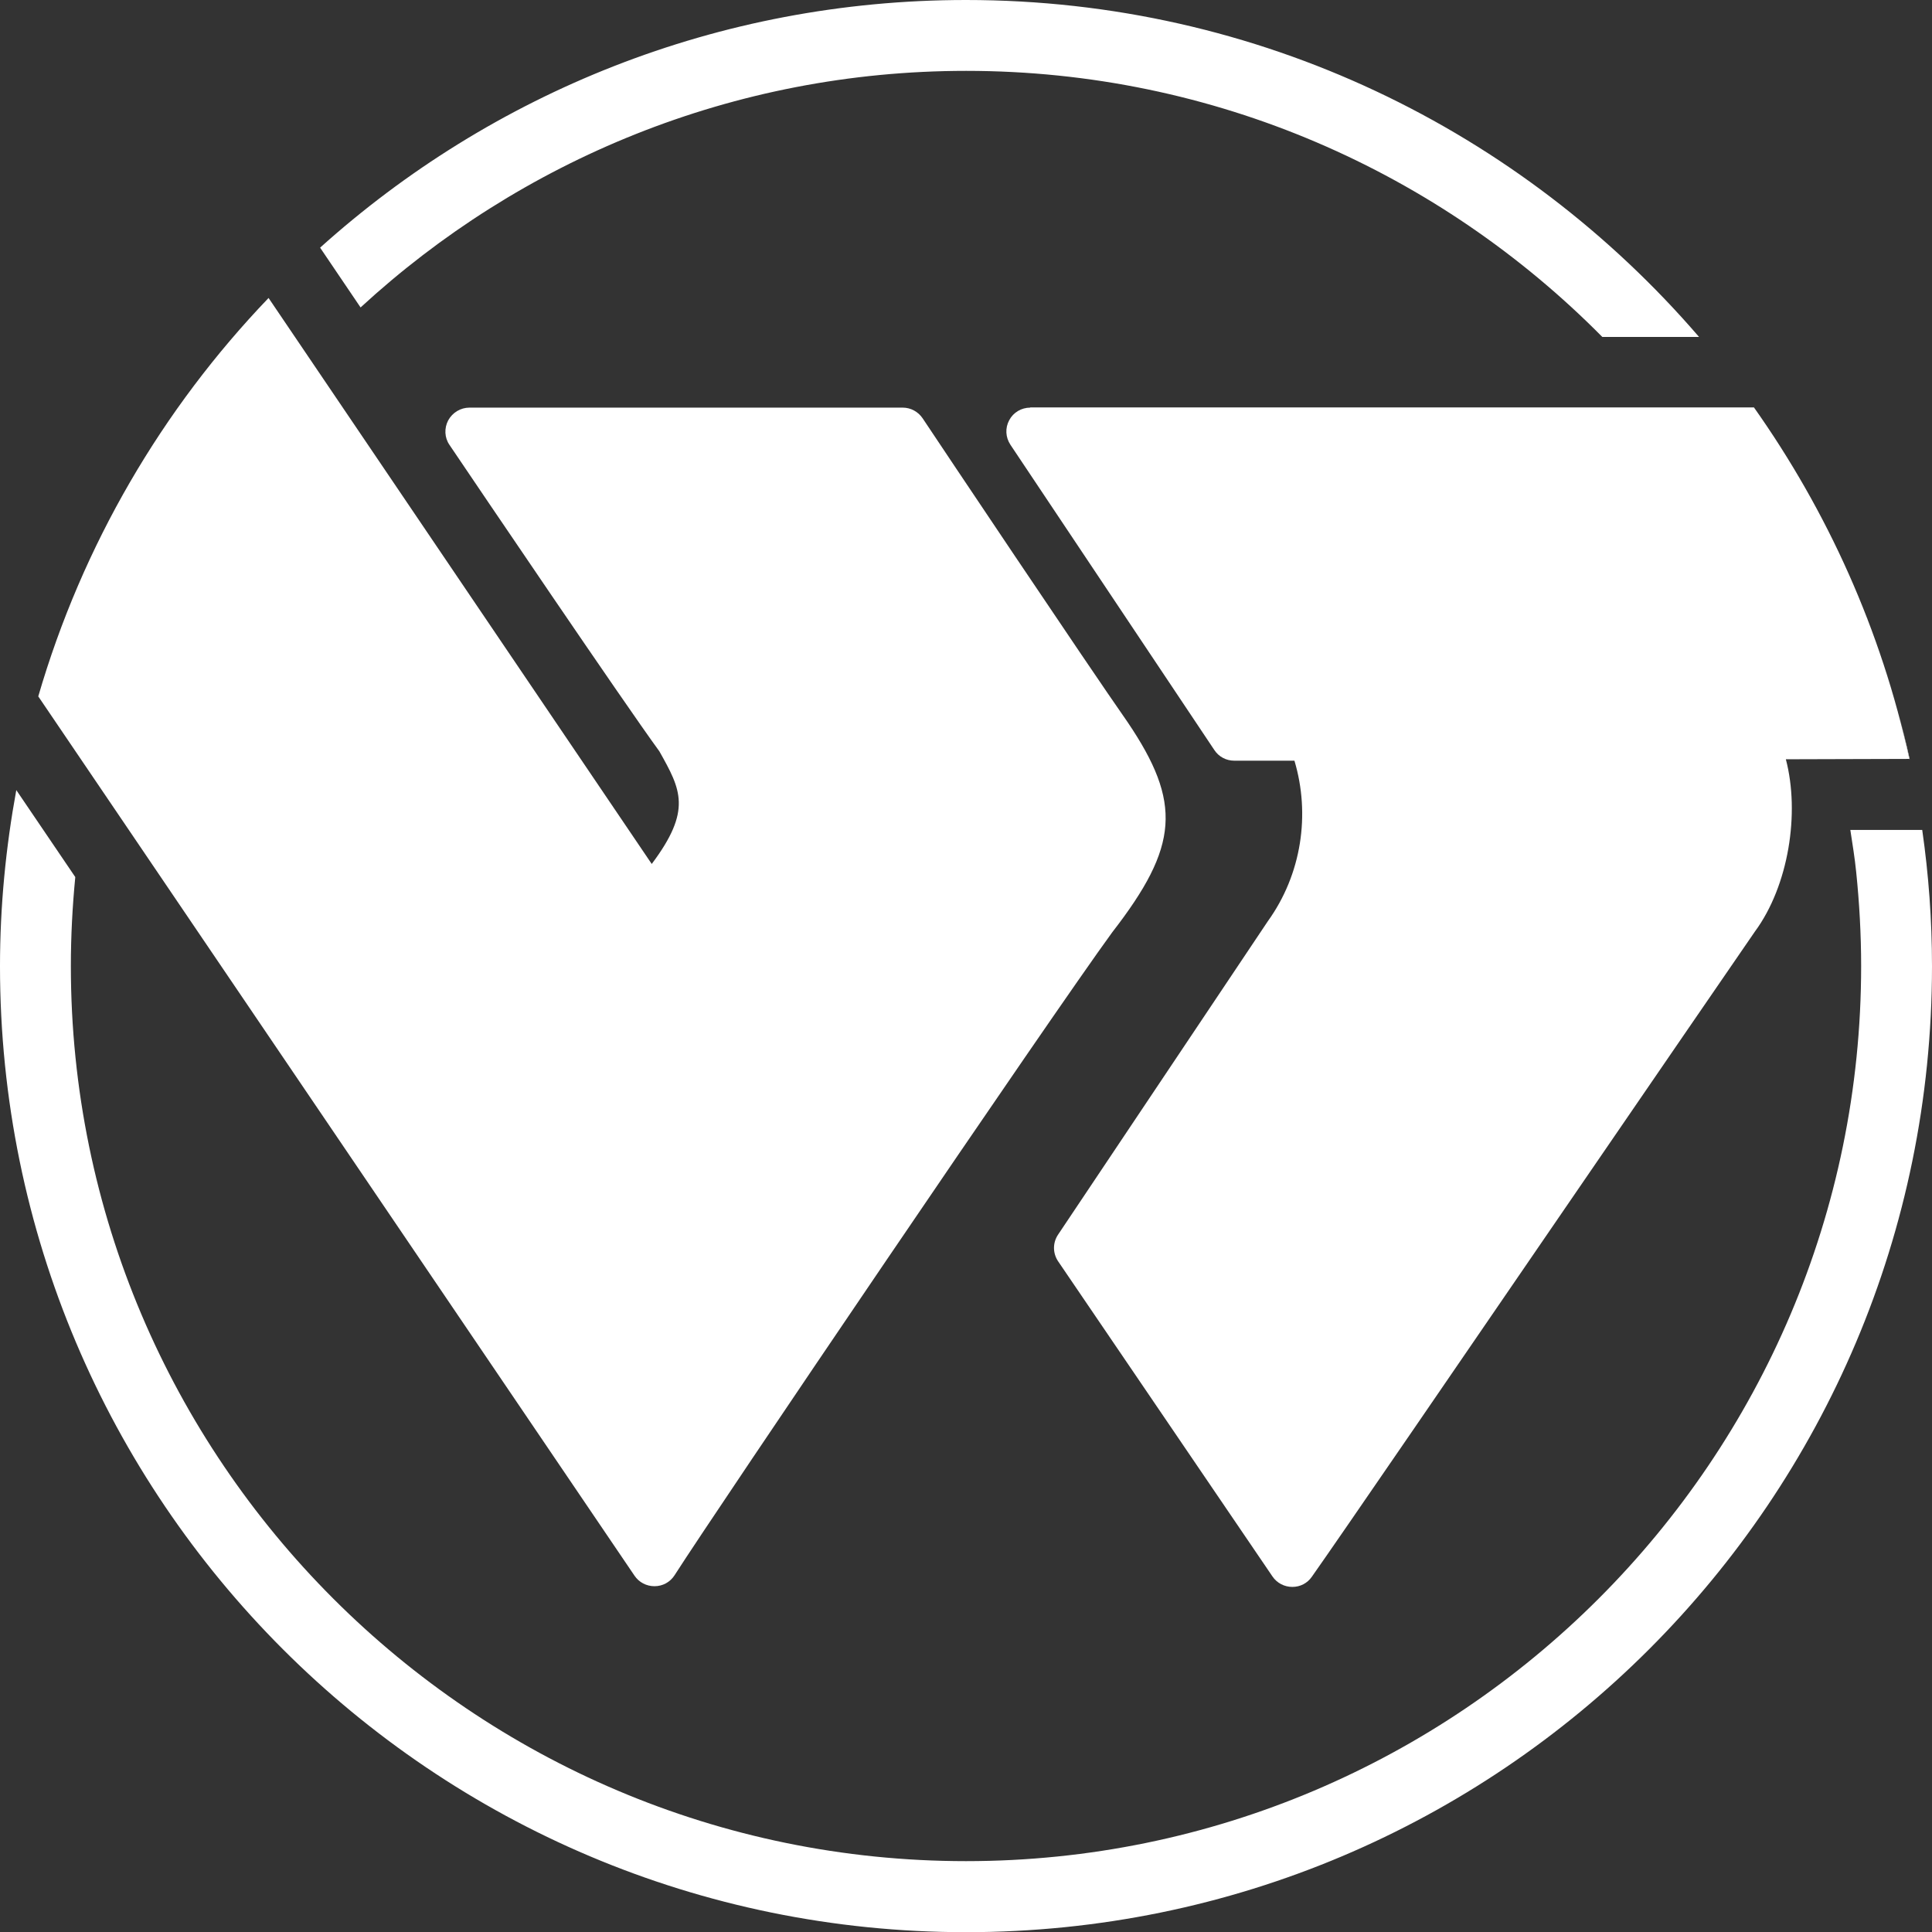
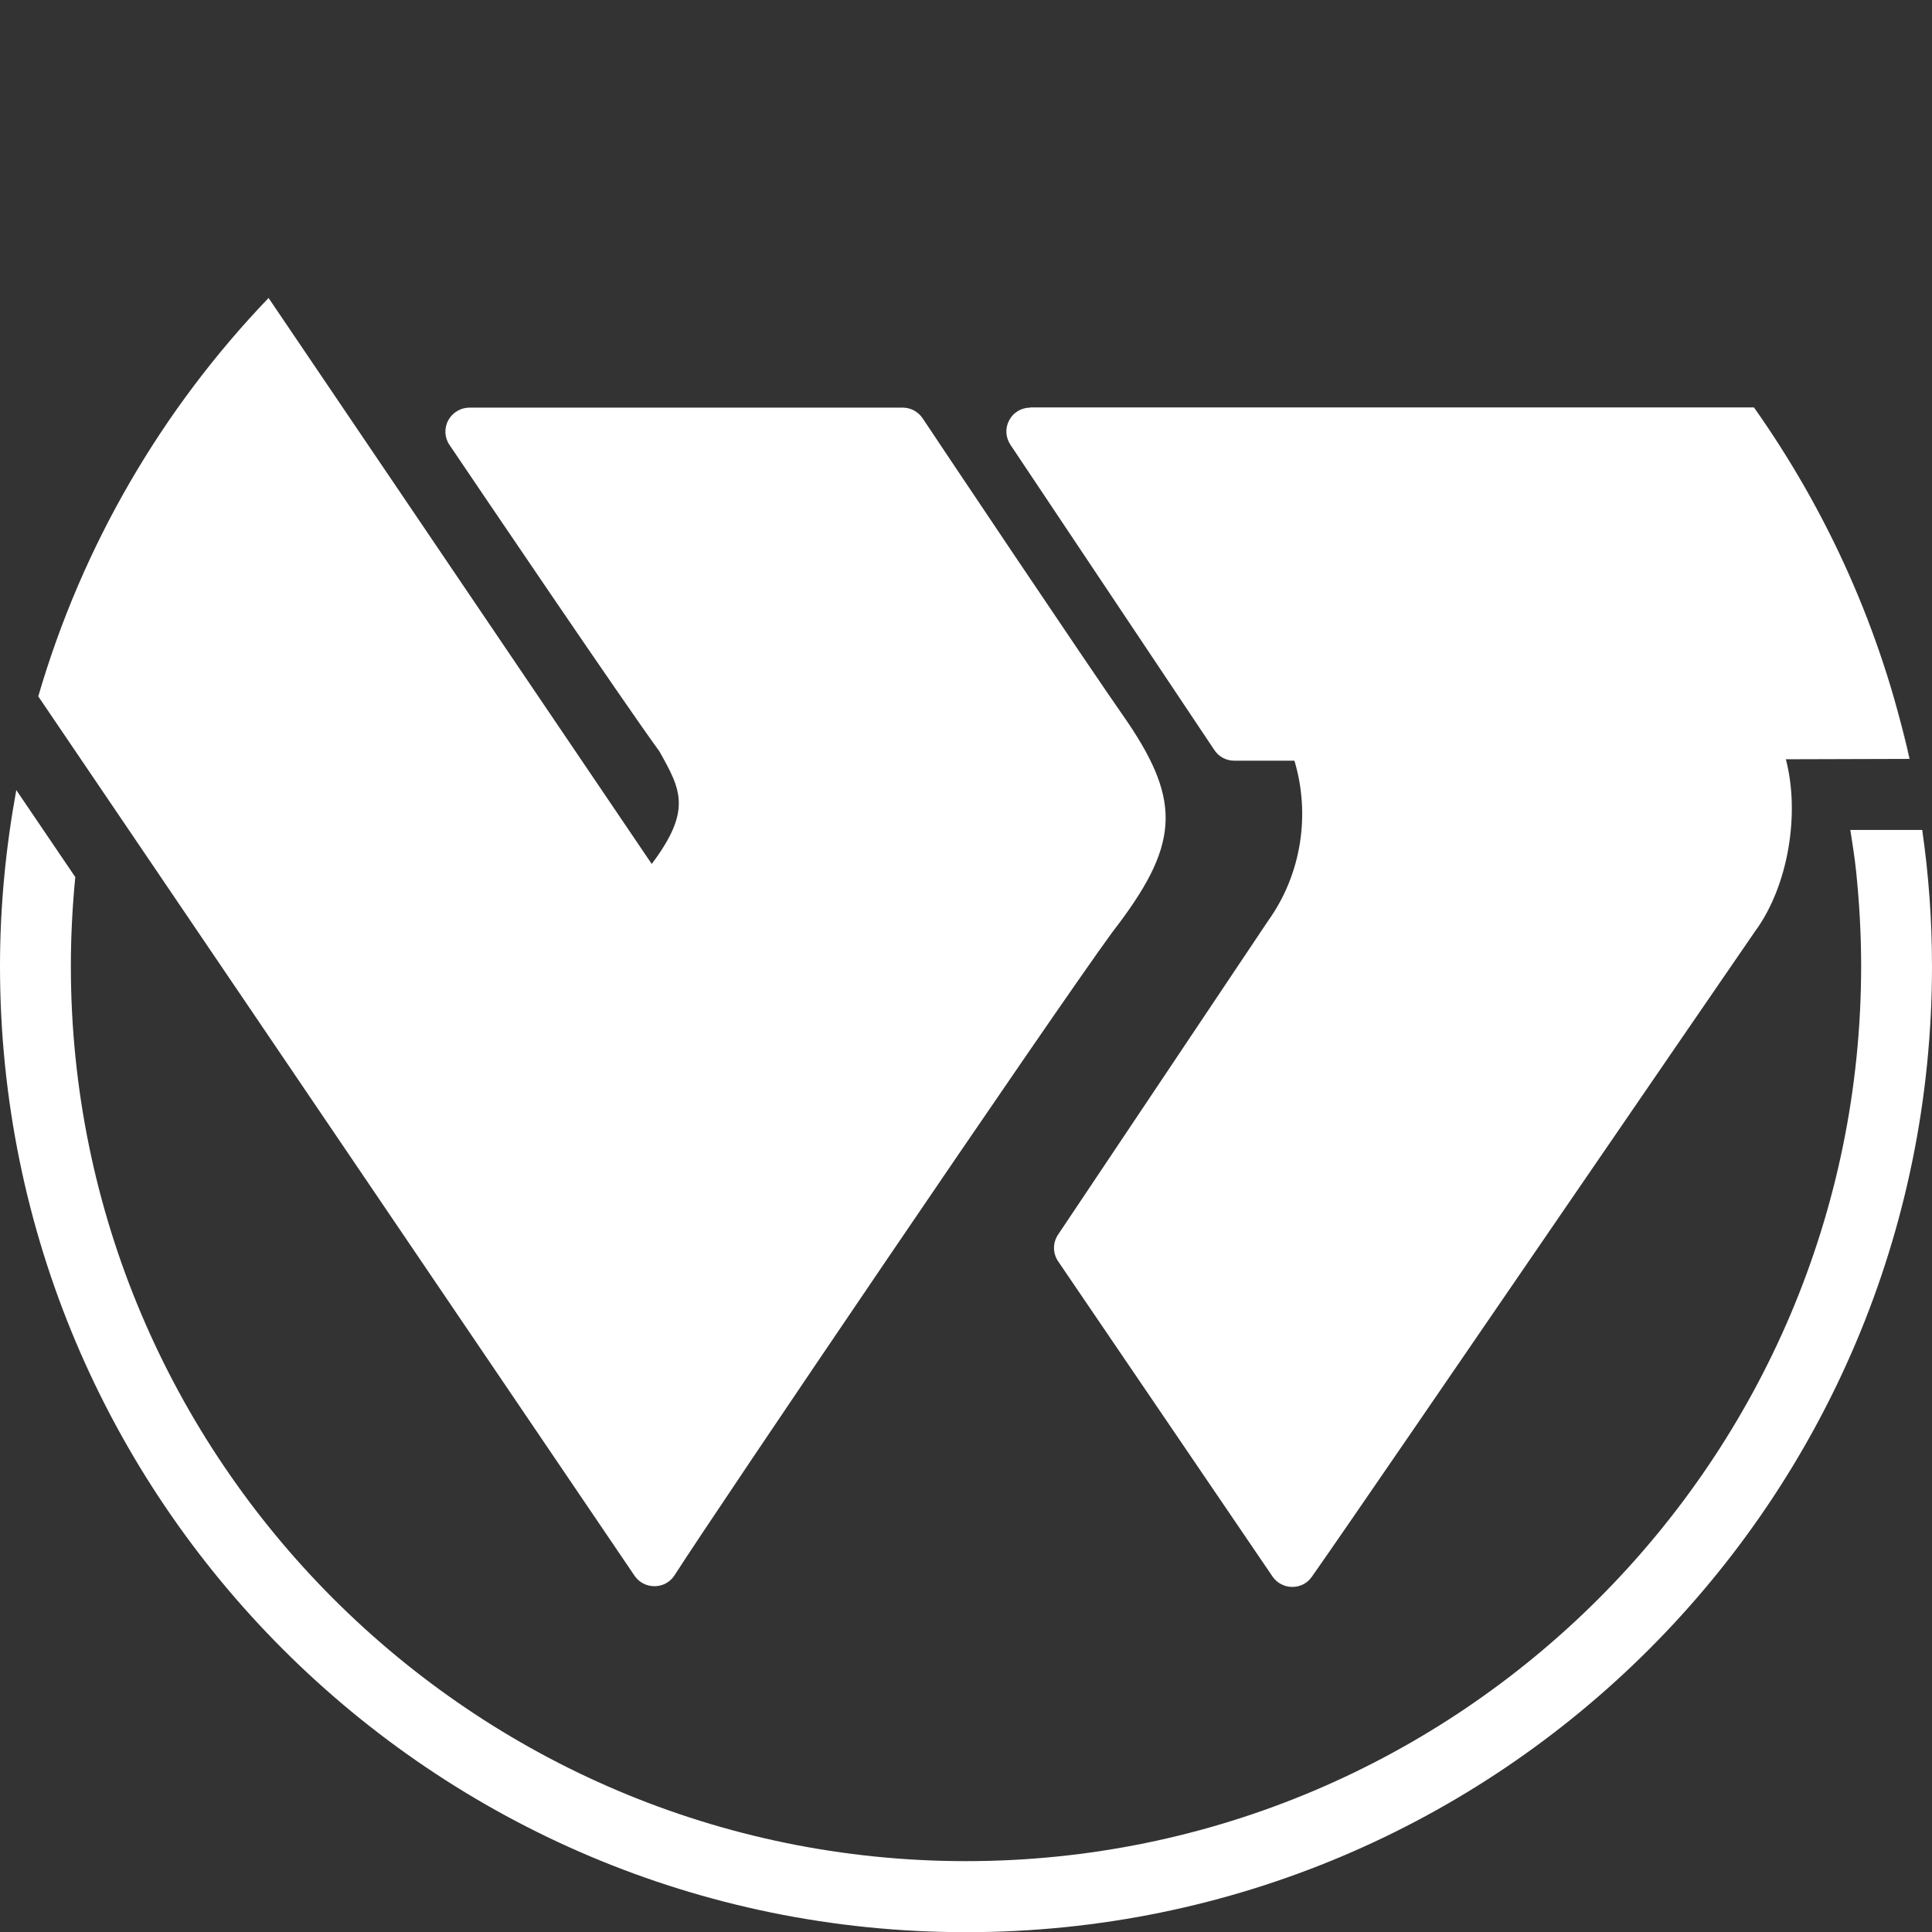
<svg xmlns="http://www.w3.org/2000/svg" id="Layer_1" version="1.1" viewBox="0 0 109.06 109.06">
  <rect x="0" y="0" width="109.06" height="109.06" fill="#333333" stroke="none" />
  <defs>
    <style>
      .st0 {
        fill: #fff;
      }
    </style>
  </defs>
  <g>
    <path class="st0" d="M105.4,34.88s.02.05.03.08c0-.03-.02-.05-.03-.08Z" />
    <path class="st0" d="M107.13,40.12s0,.03.01.05c0-.02,0-.03-.01-.05Z" />
    <polygon class="st0" points="15.16 16.82 15.16 16.82 15.16 16.82 15.16 16.82" />
-     <path class="st0" d="M106.33,37.47s.02.05.02.07c0-.02-.02-.05-.02-.07Z" />
-     <path class="st0" d="M20.36,17.35c9-8.28,21.01-13.35,34.18-13.35,14.03,0,26.74,5.75,35.91,15.02h5.46C85.89,7.38,71.08,0,54.53,0c-14.02,0-26.8,5.29-36.46,13.98l2.28,3.37Z" />
    <path class="st0" d="M106.35,37.54c.28.85.54,1.72.78,2.59-.24-.87-.5-1.73-.78-2.59Z" />
-     <path class="st0" d="M105.43,34.96c.32.83.62,1.66.9,2.51-.28-.85-.58-1.68-.9-2.51Z" />
  </g>
  <path class="st0" d="M58.16,23.01c-.5,0-.96.27-1.19.71-.24.44-.21.97.07,1.39l11.51,17.23c.25.38.67.6,1.12.6h3.4c.91,3.04.4,6.42-1.5,9.06l-11.84,17.69c-.31.46-.31,1.05,0,1.51l12.1,17.79c.25.37.67.59,1.12.59s.85-.21,1.1-.57c1.52-2.15,8.64-12.55,14.93-21.73,4.46-6.5,8.67-12.65,10.08-14.69,1.91-2.59,2.55-6.69,1.75-9.73l6.9-.02h.07c-1.58-7.26-4.62-13.97-8.77-19.84h-40.86s0,0,0,0Z" />
  <path class="st0" d="M36.95,89.54c.46,0,.88-.23,1.13-.62,2.41-3.77,21.22-31.52,24.71-36.3,3.76-4.85,3.94-7.3.86-11.86-2.35-3.36-10.64-15.75-11.57-17.15-.25-.37-.67-.6-1.12-.6h-24.46c-.5,0-.96.28-1.2.72-.23.44-.21.97.07,1.38,1.62,2.4,9.8,14.49,11.85,17.3,1.22,2.17,1.85,3.32-.43,6.36L15.16,16.82c-6,6.26-10.51,13.94-13,22.49l33.66,49.64c.25.37.67.59,1.12.59Z" />
  <g>
    <path class="st0" d="M107.14,40.17c.24.88.44,1.78.64,2.68h.02c-.2-.9-.42-1.8-.66-2.68Z" />
    <path class="st0" d="M108.51,46.85h-4.06c.12.79.25,1.57.33,2.37.18,1.75.28,3.52.28,5.31,0,27.86-22.67,50.53-50.53,50.53S4,82.4,4,54.53c0-1.7.09-3.37.25-5.02l-3.33-4.91c-.59,3.22-.92,6.54-.92,9.94,0,30.12,24.41,54.53,54.53,54.53s54.53-24.41,54.53-54.53c0-2.61-.19-5.17-.55-7.68Z" />
  </g>
</svg>